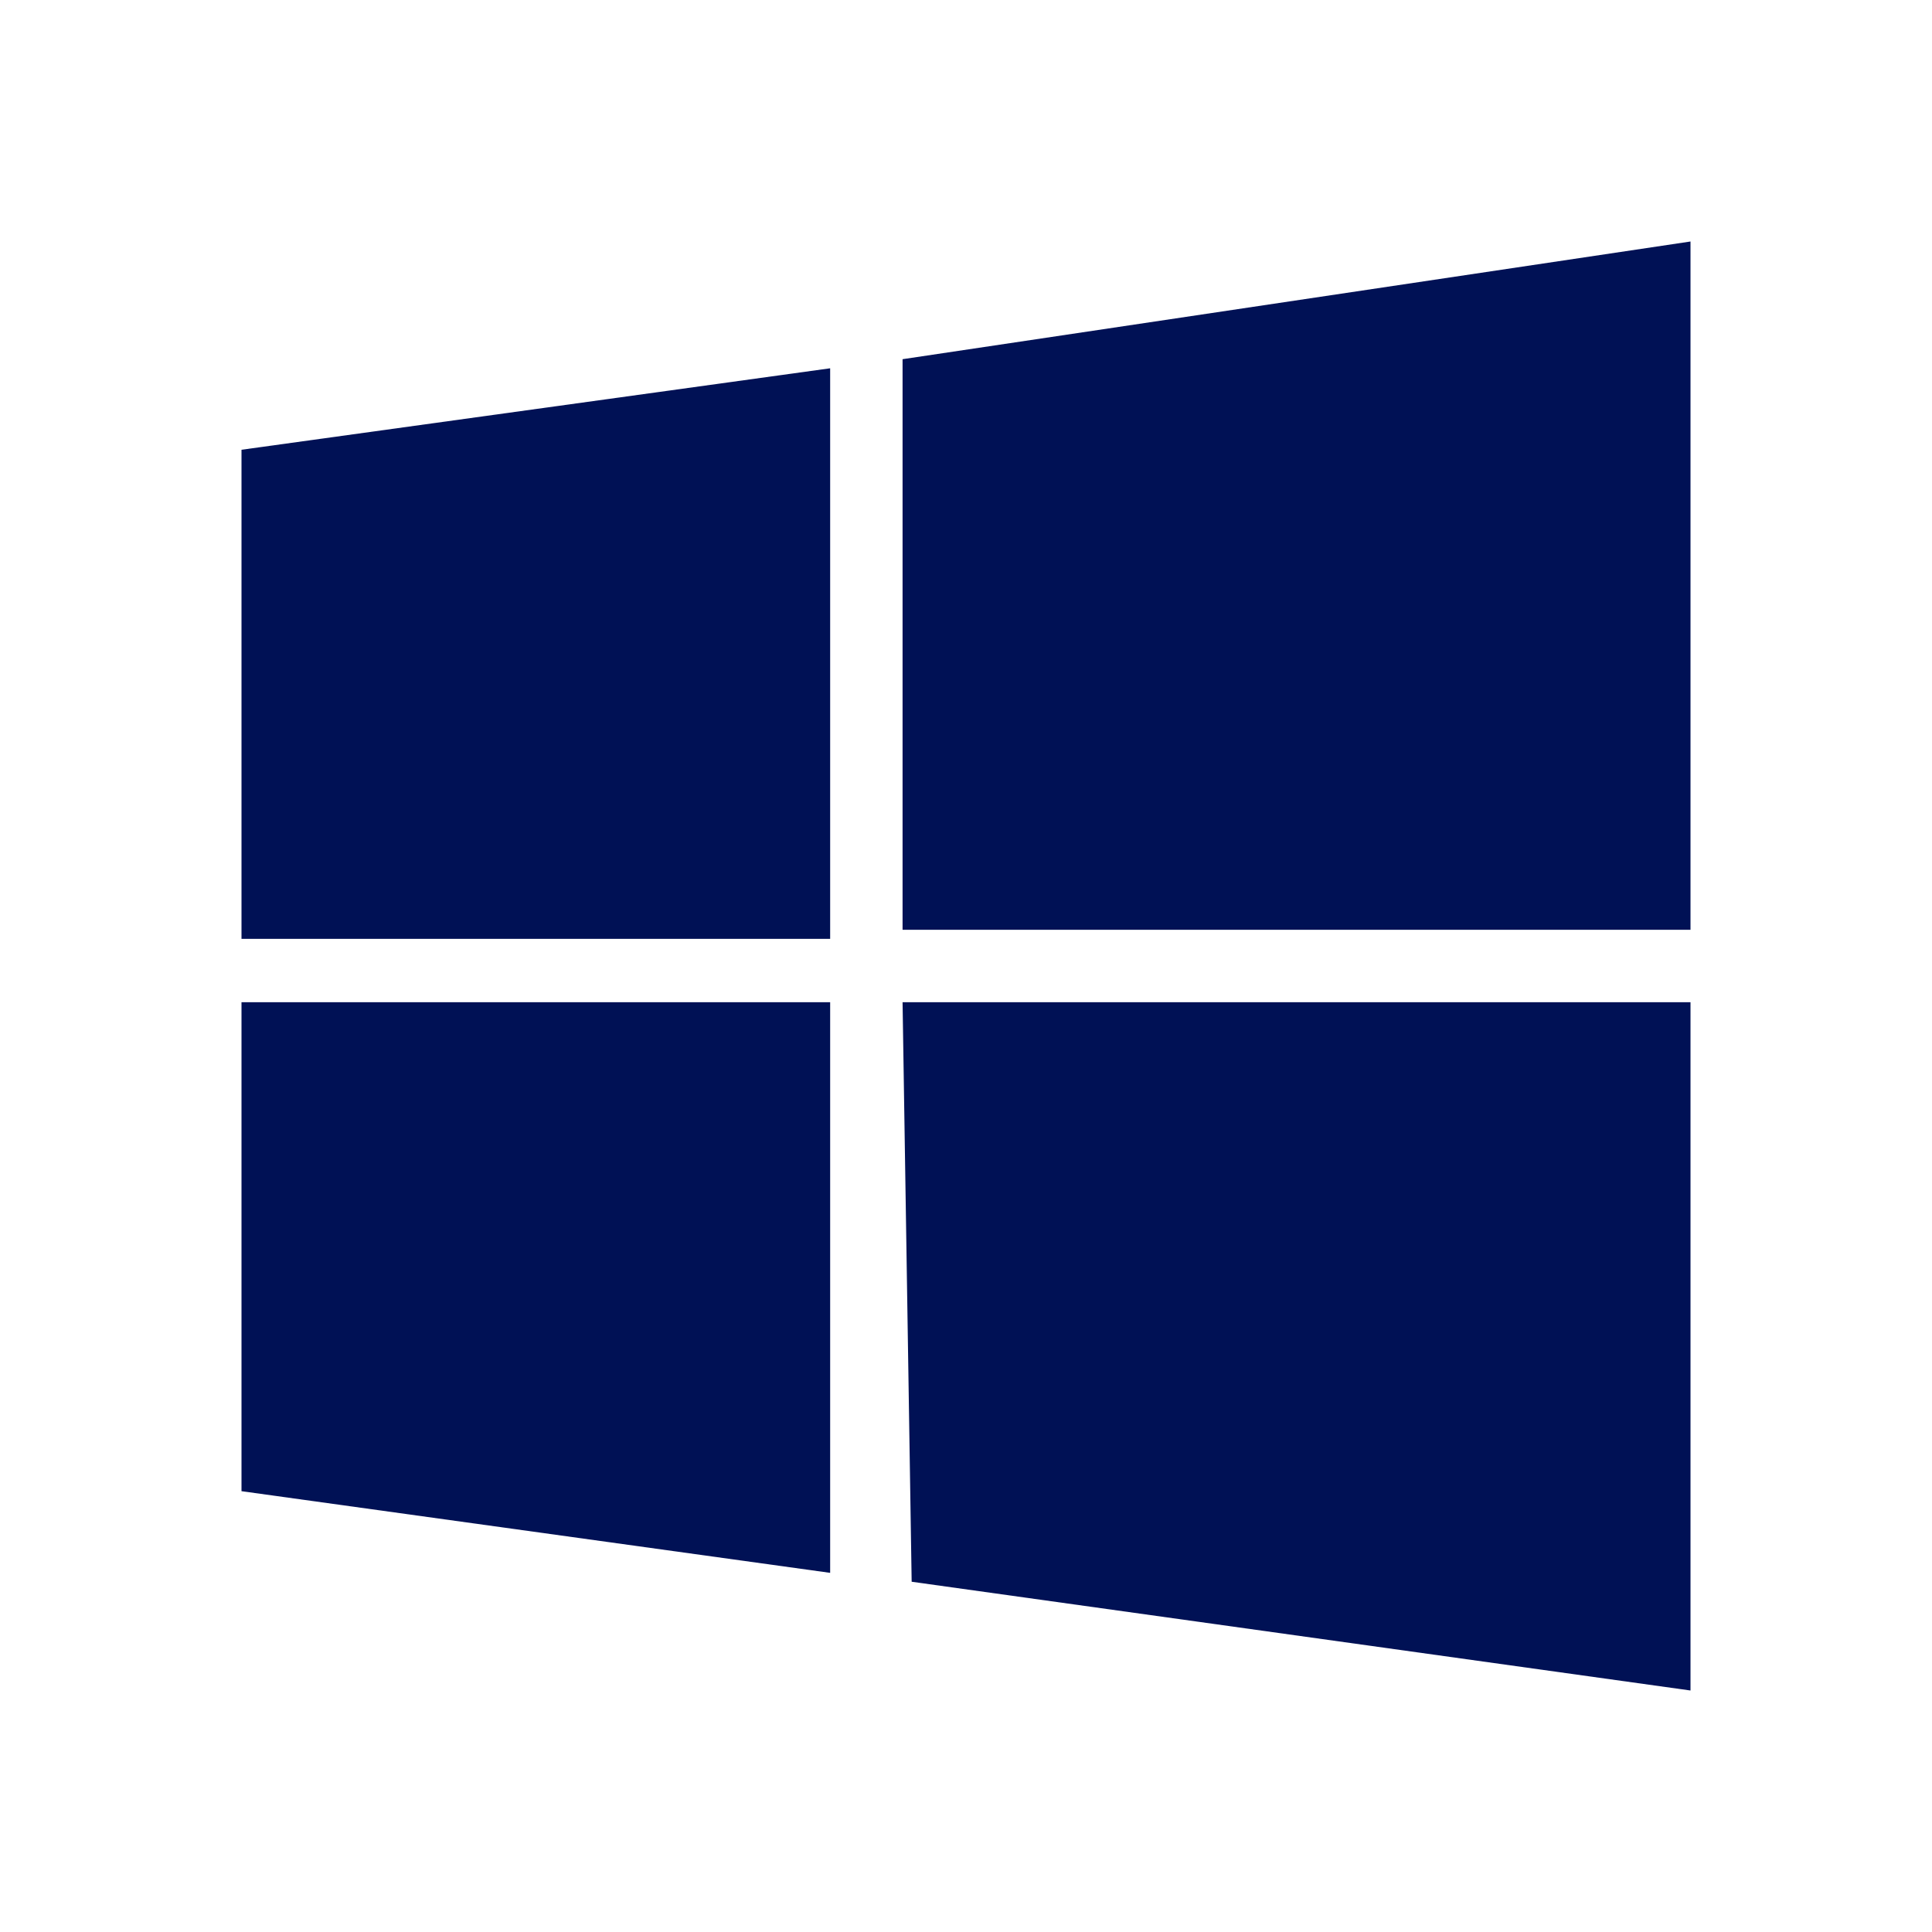
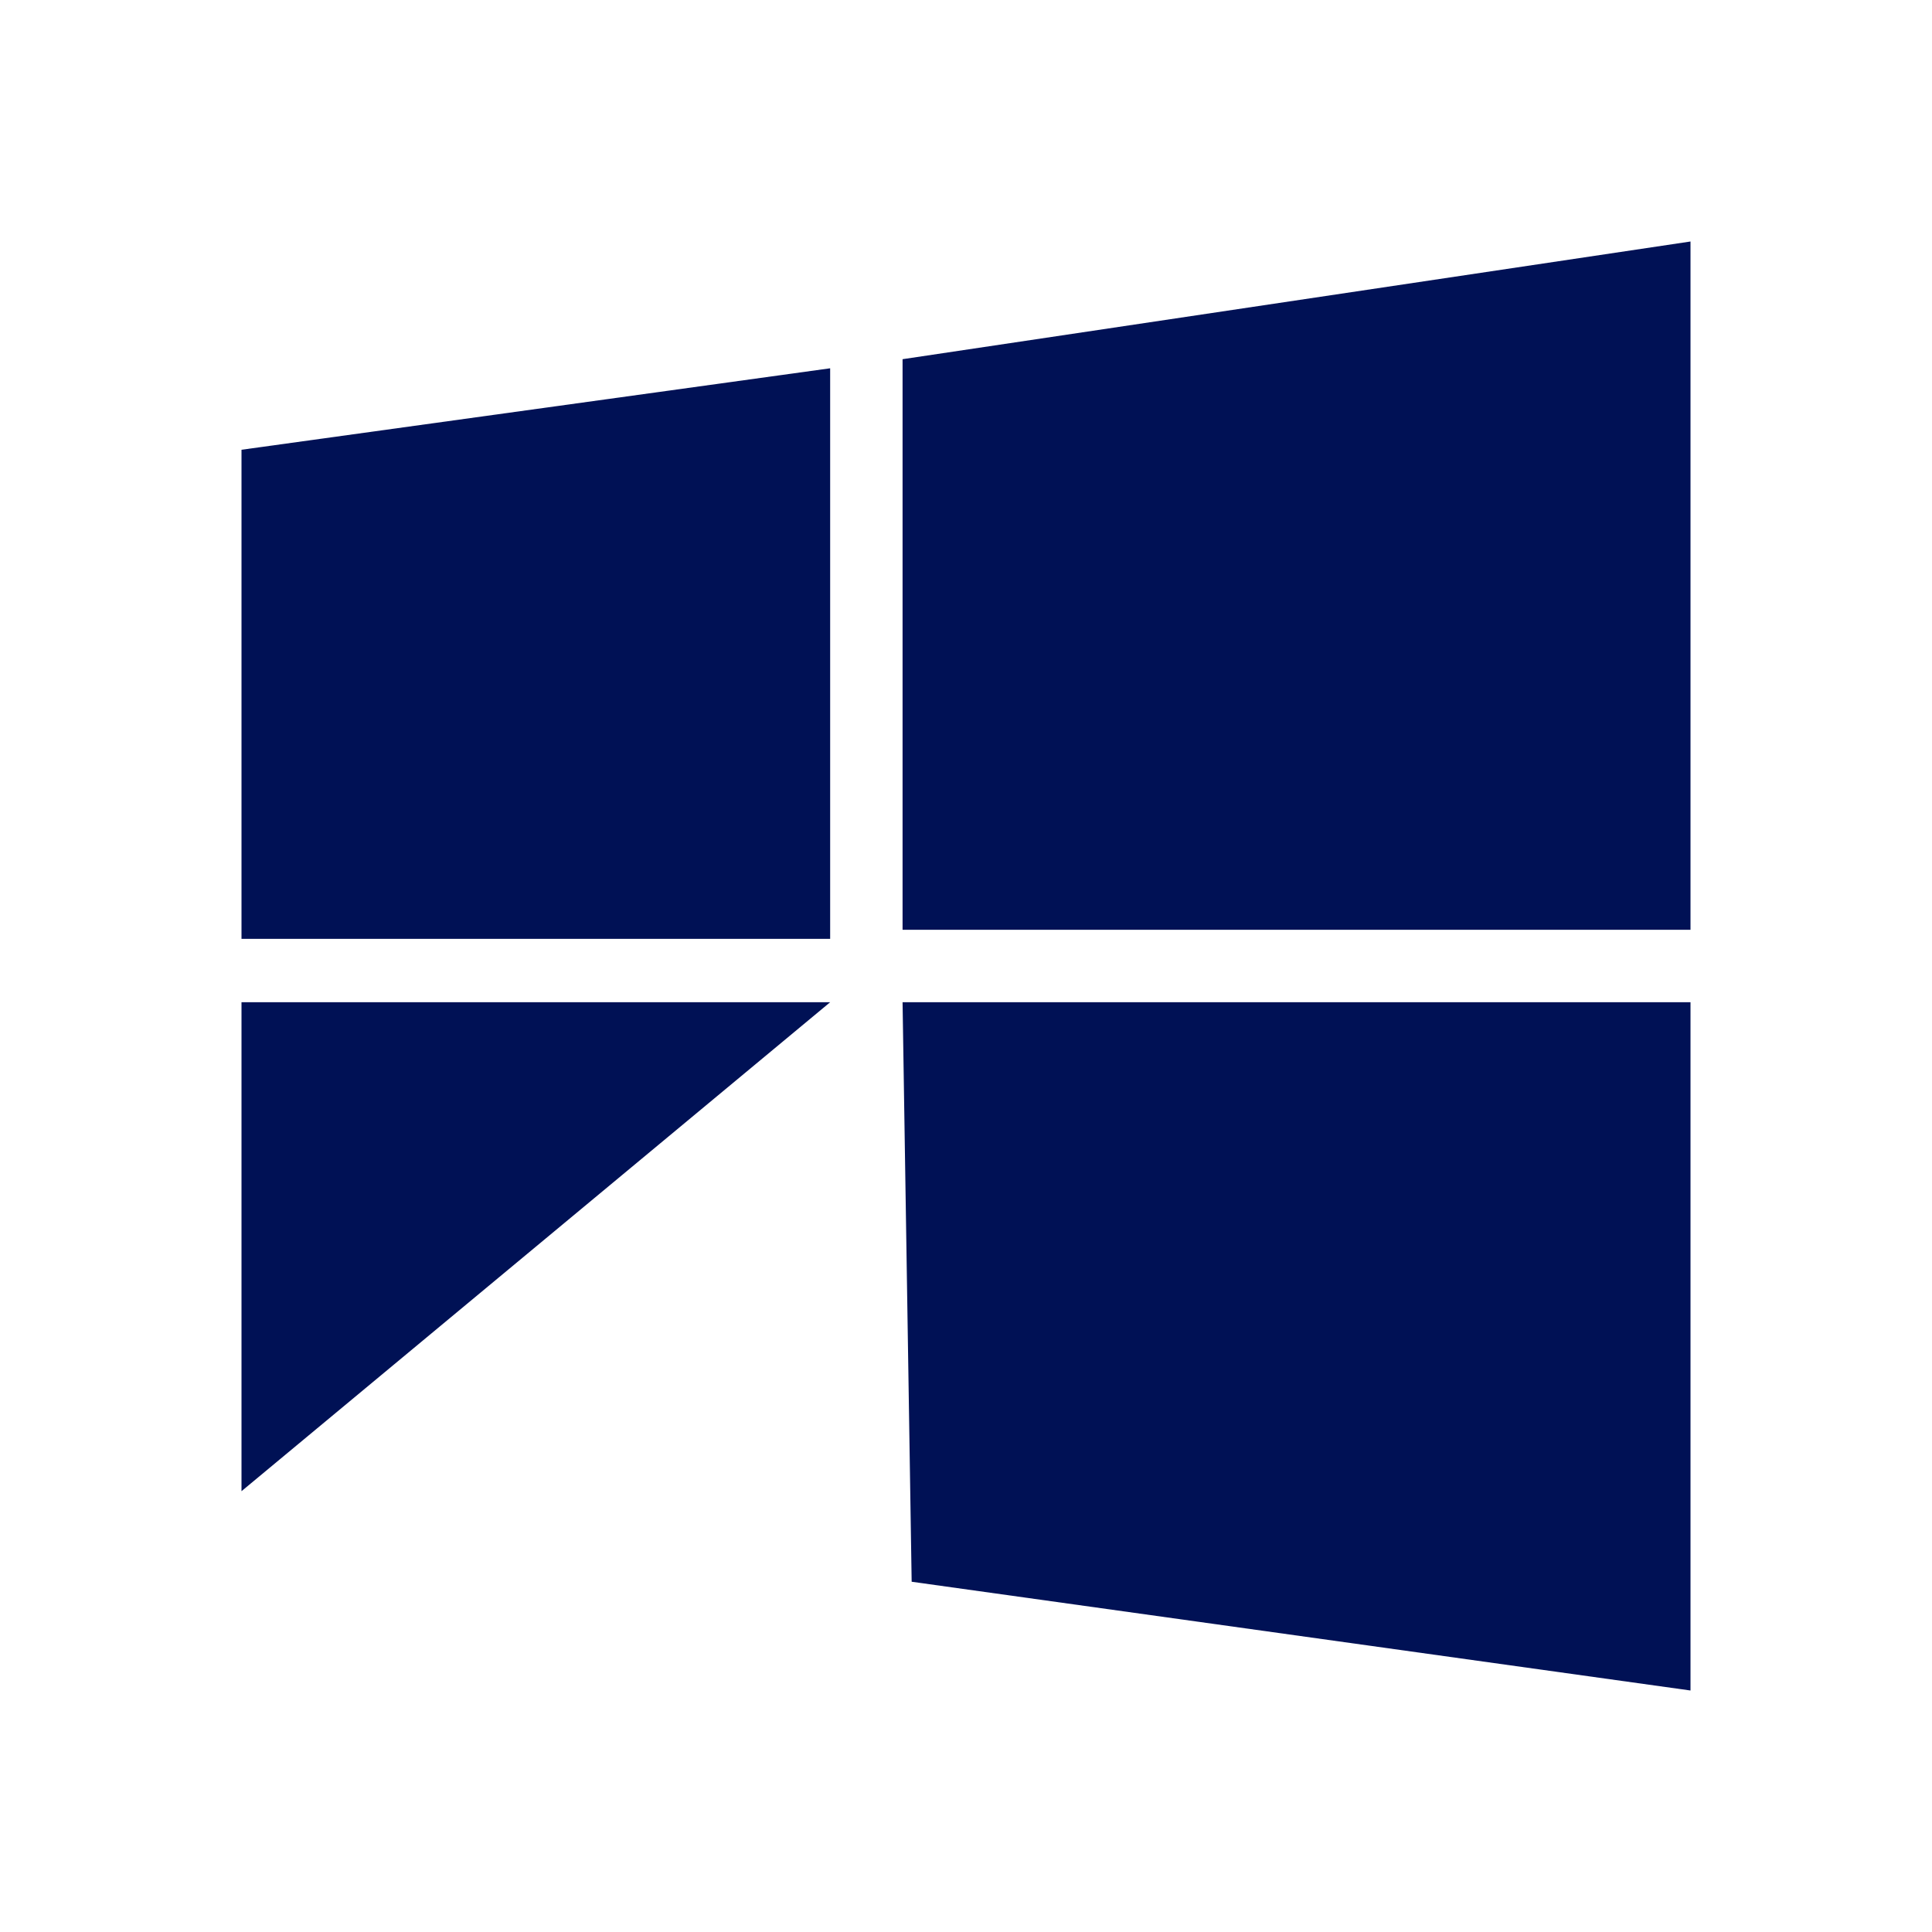
<svg xmlns="http://www.w3.org/2000/svg" width="48" height="48" viewBox="0 0 48 48" fill="none">
-   <path d="M6 11.174L20.625 9.15V23.326H6M22.424 8.924L42 6V23.1H22.424M6 24.9H20.625V39.077L6 37.048M22.424 24.9H42V42L22.65 39.298" fill="#001155" />
+   <path d="M6 11.174L20.625 9.15V23.326H6M22.424 8.924L42 6V23.1H22.424M6 24.9H20.625L6 37.048M22.424 24.9H42V42L22.65 39.298" fill="#001155" />
</svg>